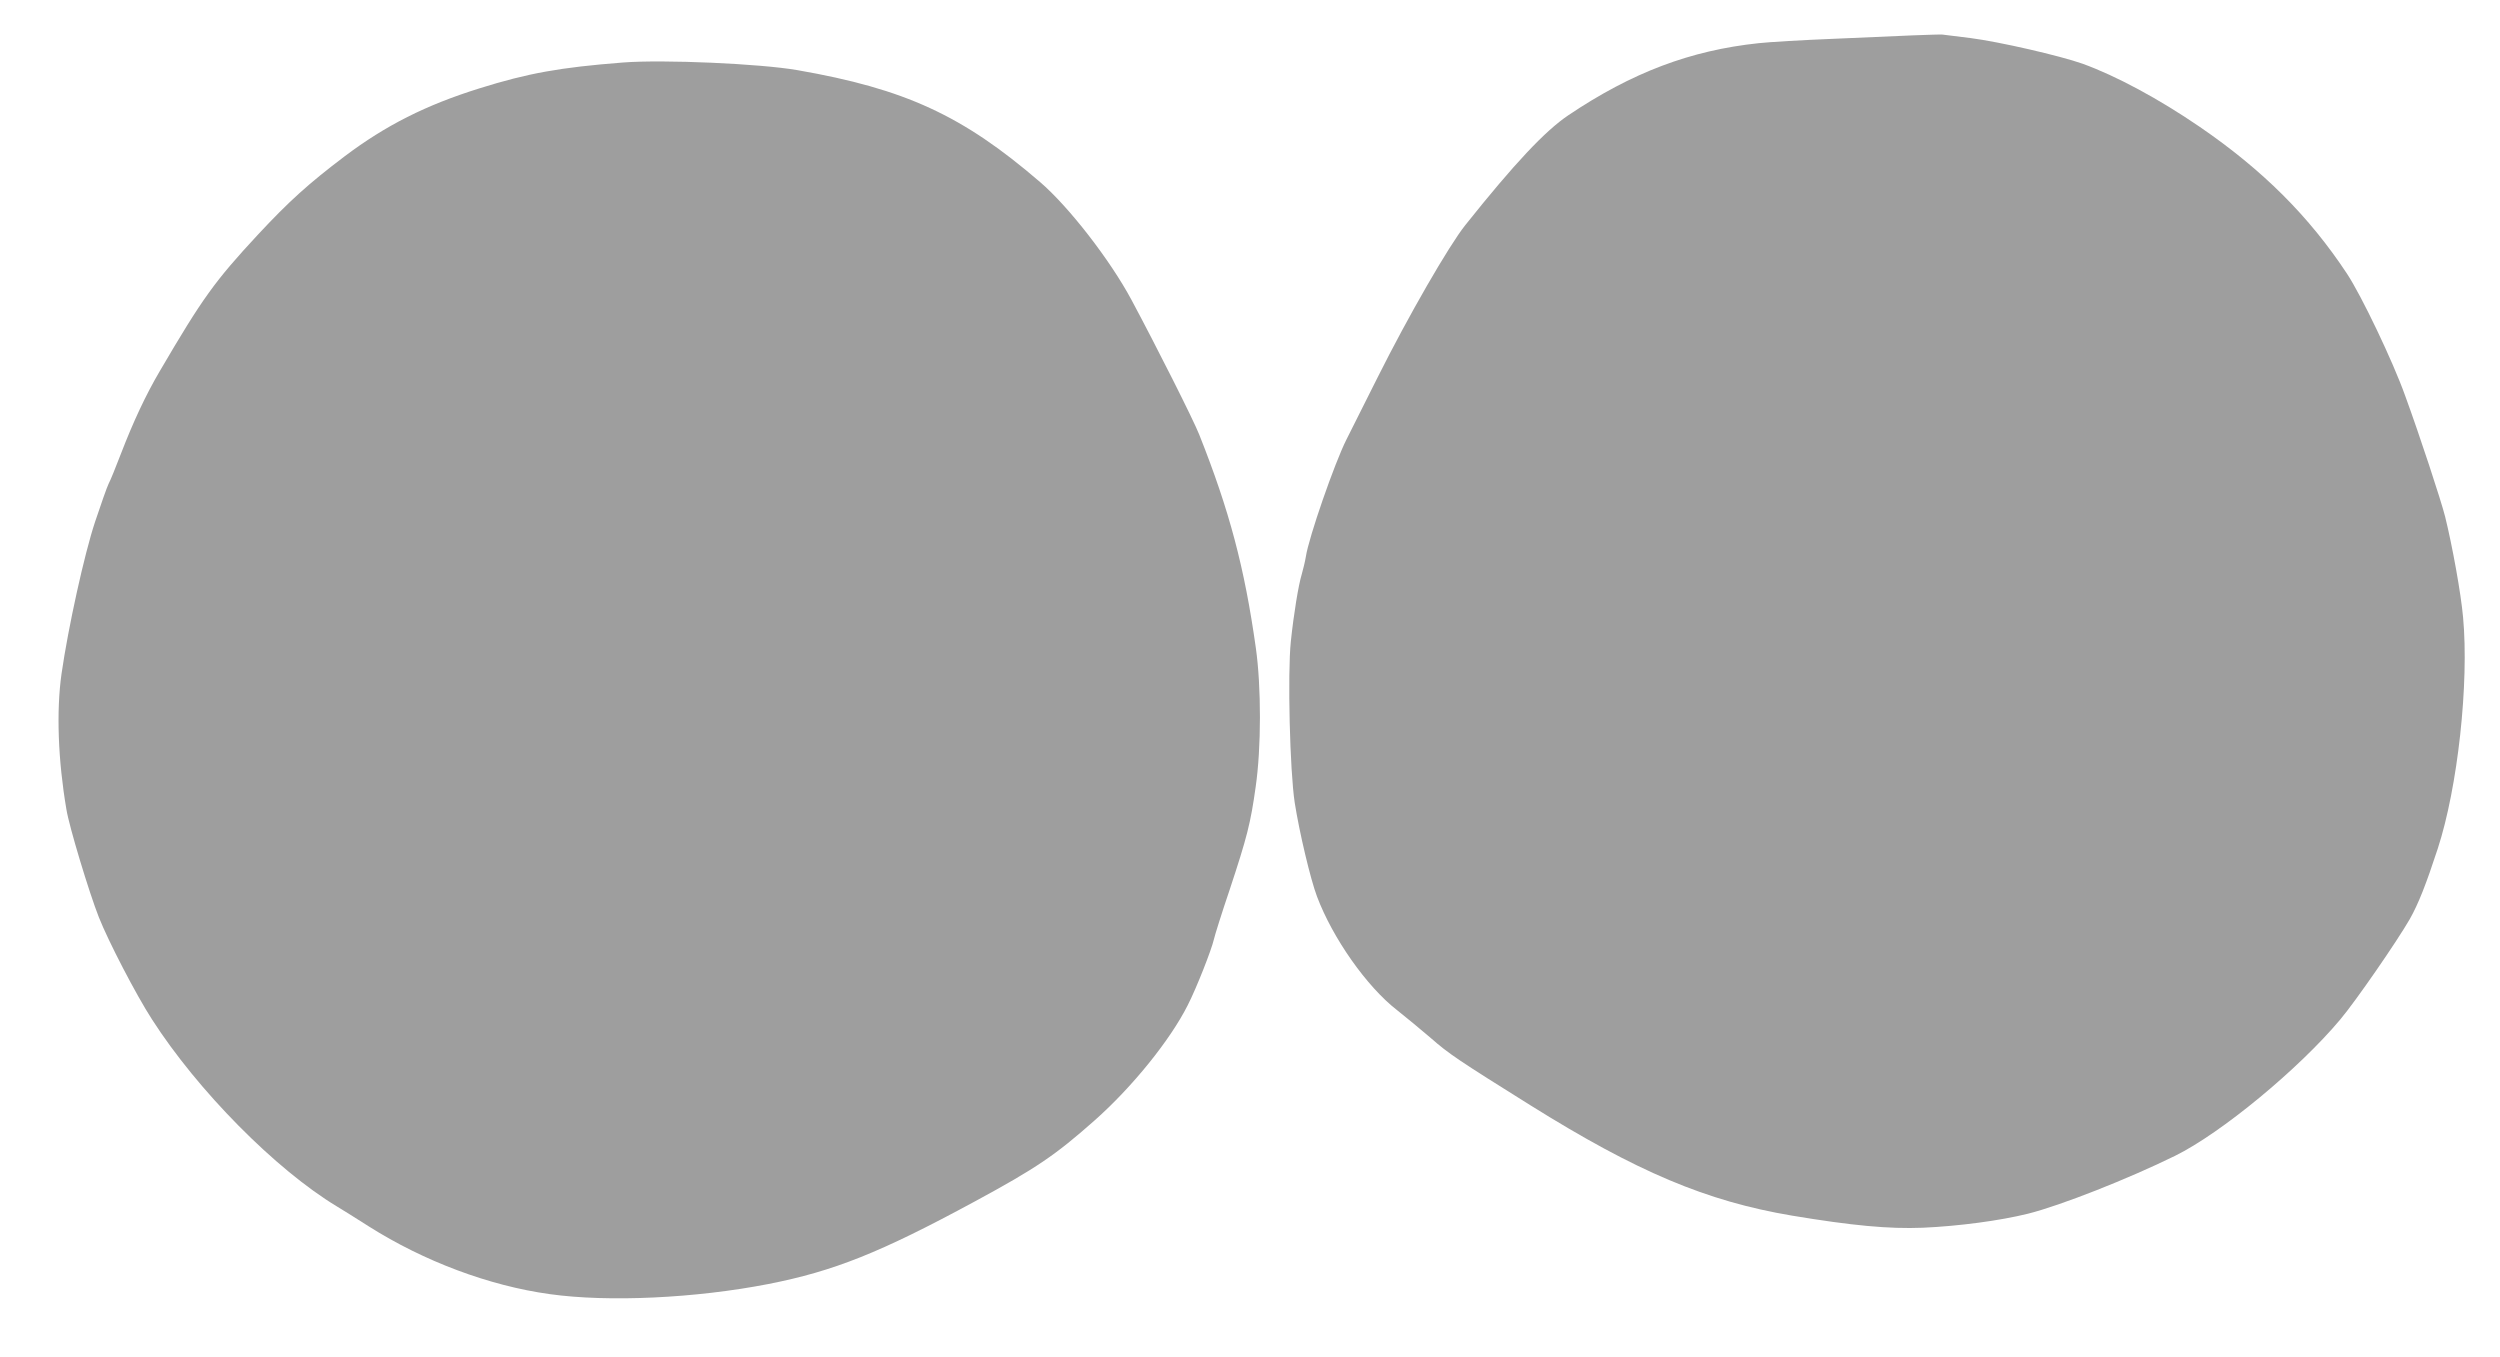
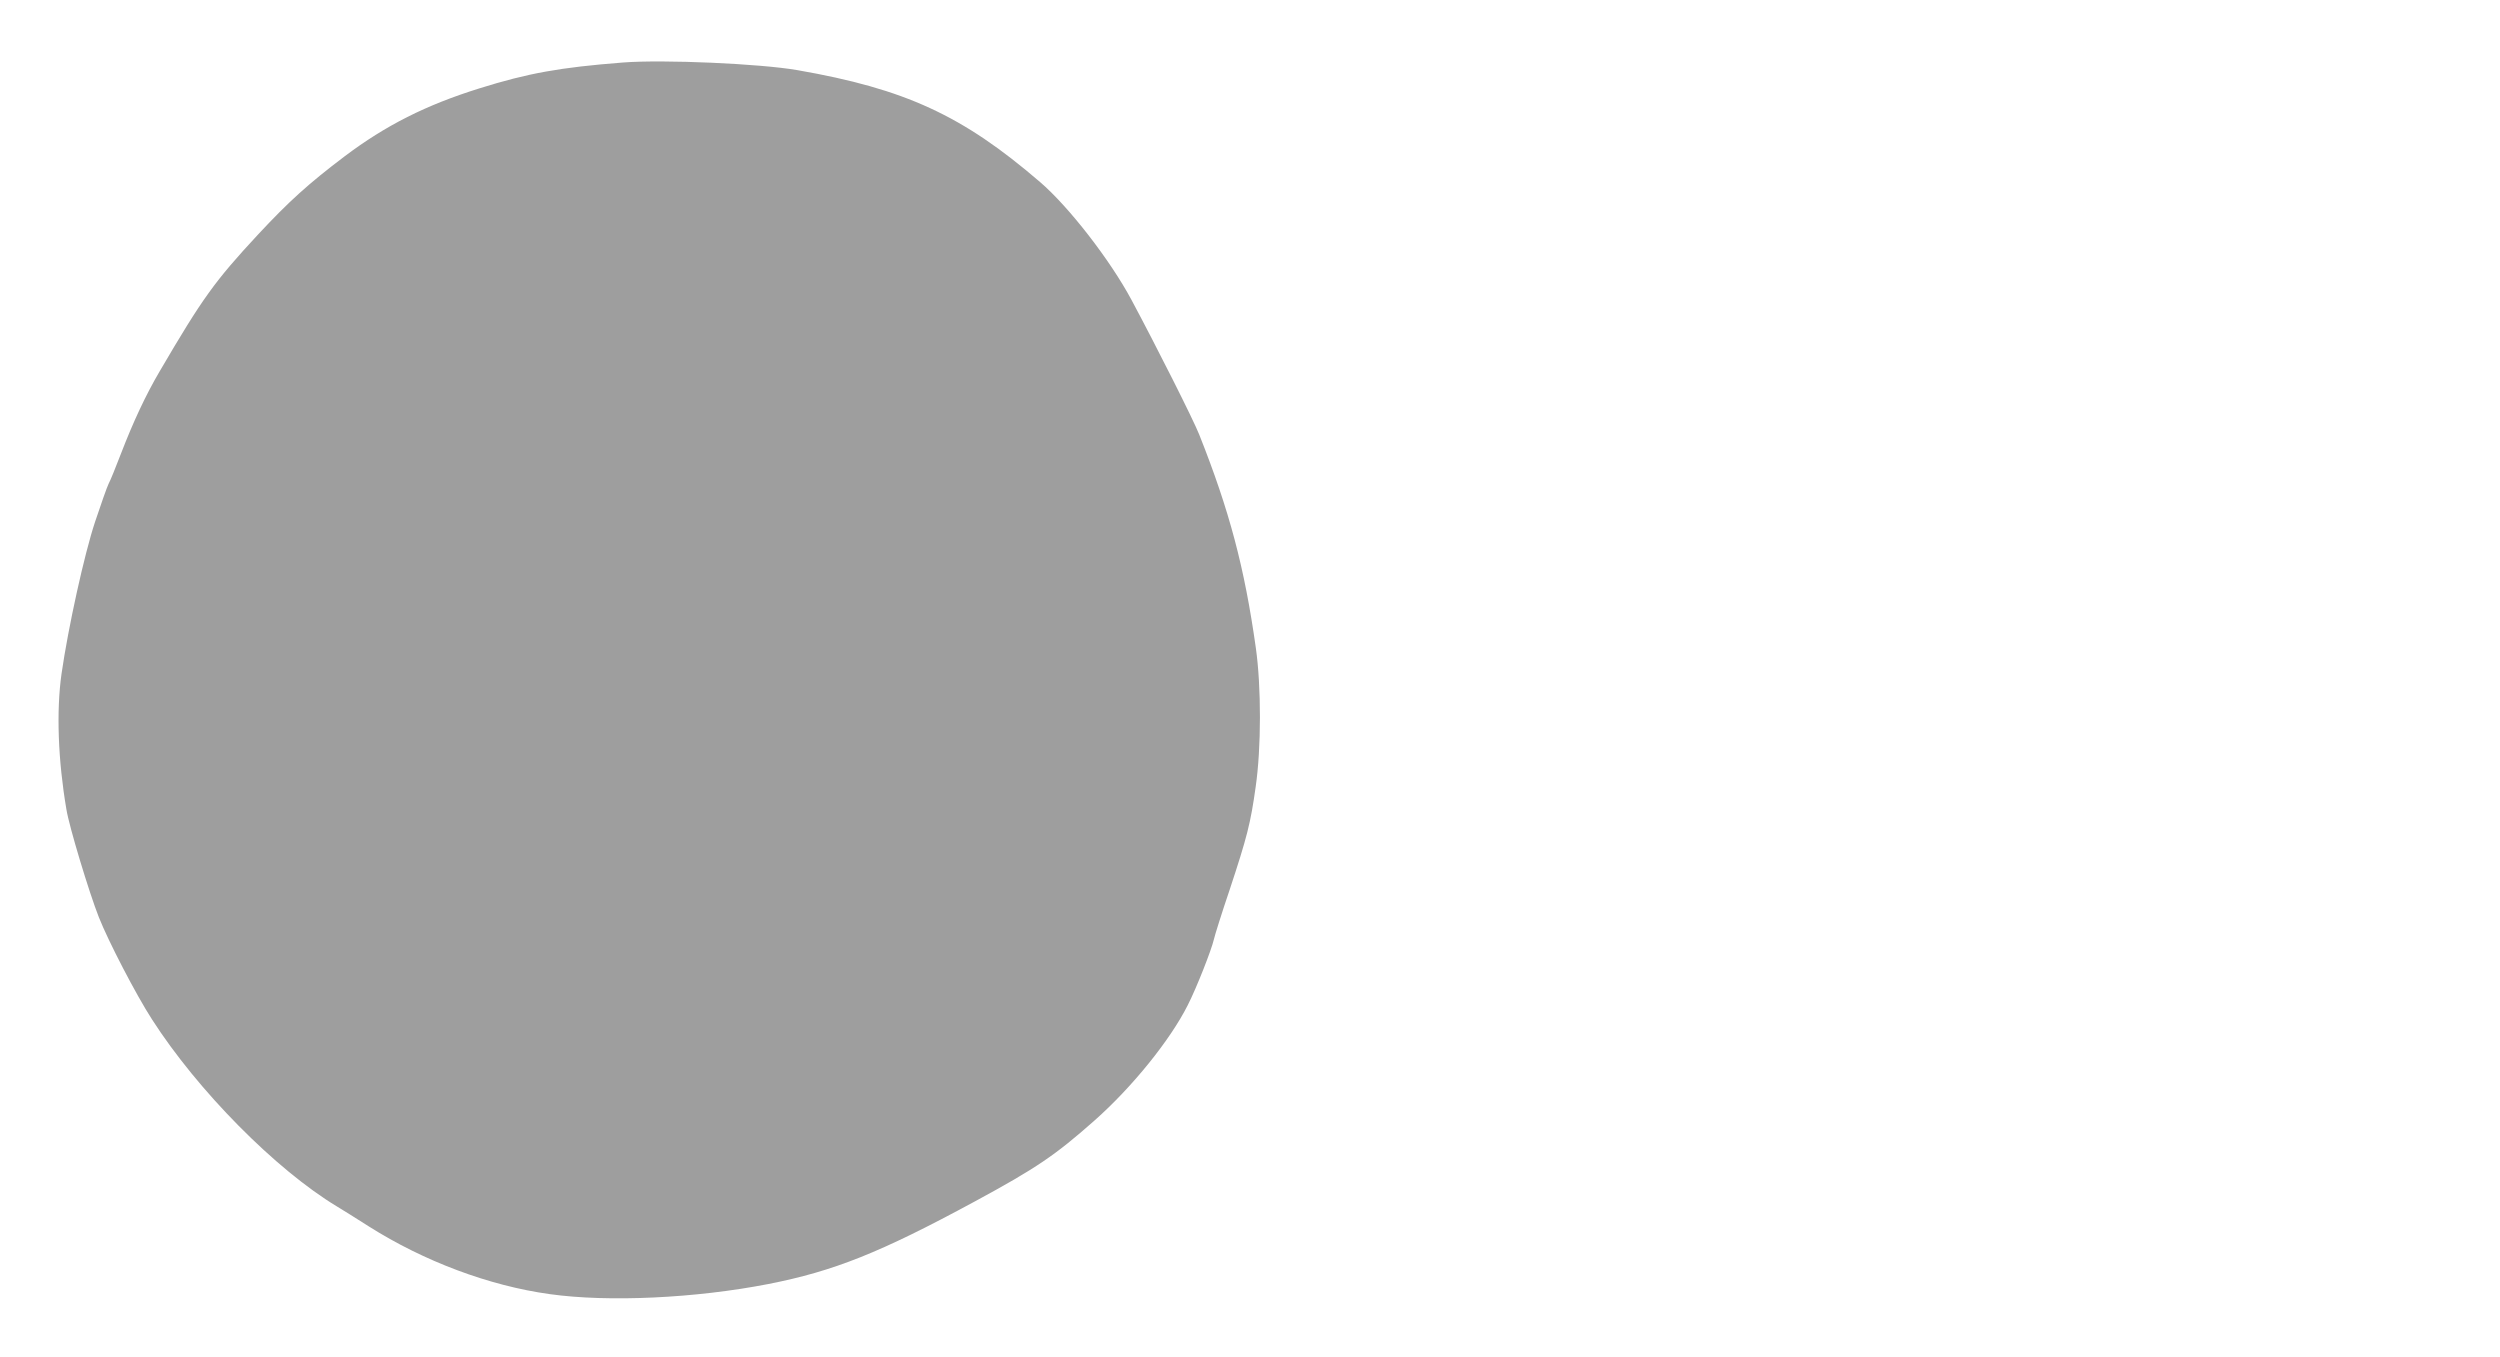
<svg xmlns="http://www.w3.org/2000/svg" version="1.0" width="1280pt" height="695pt" viewBox="0 0 1280 695" preserveAspectRatio="xMidYMid meet">
  <g transform="translate(0,695) scale(0.1,-0.1)" fill="#9e9e9e" stroke="none">
-     <path d="M9795 6769 c-77 -3 -264 -11 -415 -18 -151 -6 -320 -16 -375 -22 -350 -37 -649 -150 -975 -369 -120 -81 -275 -246 -528 -563 -83 -104 -291 -464 -450 -782 -69 -137 -140 -279 -158 -315 -60 -118 -194 -504 -208 -600 -4 -25 -14 -65 -21 -90 -17 -56 -41 -202 -56 -345 -17 -164 -5 -662 20 -825 24 -153 81 -393 114 -480 80 -213 255 -462 410 -582 44 -35 122 -99 173 -143 92 -81 145 -116 508 -343 549 -343 903 -492 1341 -566 306 -51 496 -69 670 -62 182 8 394 36 539 72 167 42 512 178 752 296 236 116 635 446 846 698 80 95 291 401 356 514 45 80 83 177 143 360 103 315 161 849 130 1185 -11 124 -55 366 -92 516 -21 83 -129 412 -205 620 -62 174 -223 511 -297 623 -194 294 -431 531 -755 753 -209 143 -428 261 -600 323 -116 41 -425 112 -572 131 -74 9 -139 17 -145 18 -5 1 -73 -1 -150 -4z" />
    <path d="M3190 6630 c-322 -25 -488 -55 -734 -132 -276 -86 -481 -190 -691 -348 -185 -140 -285 -230 -445 -402 -220 -237 -283 -324 -503 -700 -71 -121 -135 -258 -197 -419 -27 -70 -55 -140 -64 -156 -8 -16 -39 -104 -69 -194 -55 -165 -138 -542 -172 -779 -27 -191 -18 -442 25 -694 14 -88 116 -425 166 -552 49 -124 190 -396 272 -523 235 -366 634 -769 947 -958 28 -17 101 -62 163 -102 283 -179 616 -304 927 -347 300 -42 746 -21 1120 52 335 66 571 160 1055 422 316 171 413 237 615 416 193 171 387 412 476 589 45 88 122 284 134 337 4 19 40 134 81 255 89 269 107 340 133 526 29 201 29 511 1 711 -58 412 -135 703 -290 1093 -30 76 -219 451 -347 690 -110 205 -322 478 -468 603 -396 341 -691 477 -1243 573 -190 33 -685 55 -892 39z" />
  </g>
</svg>